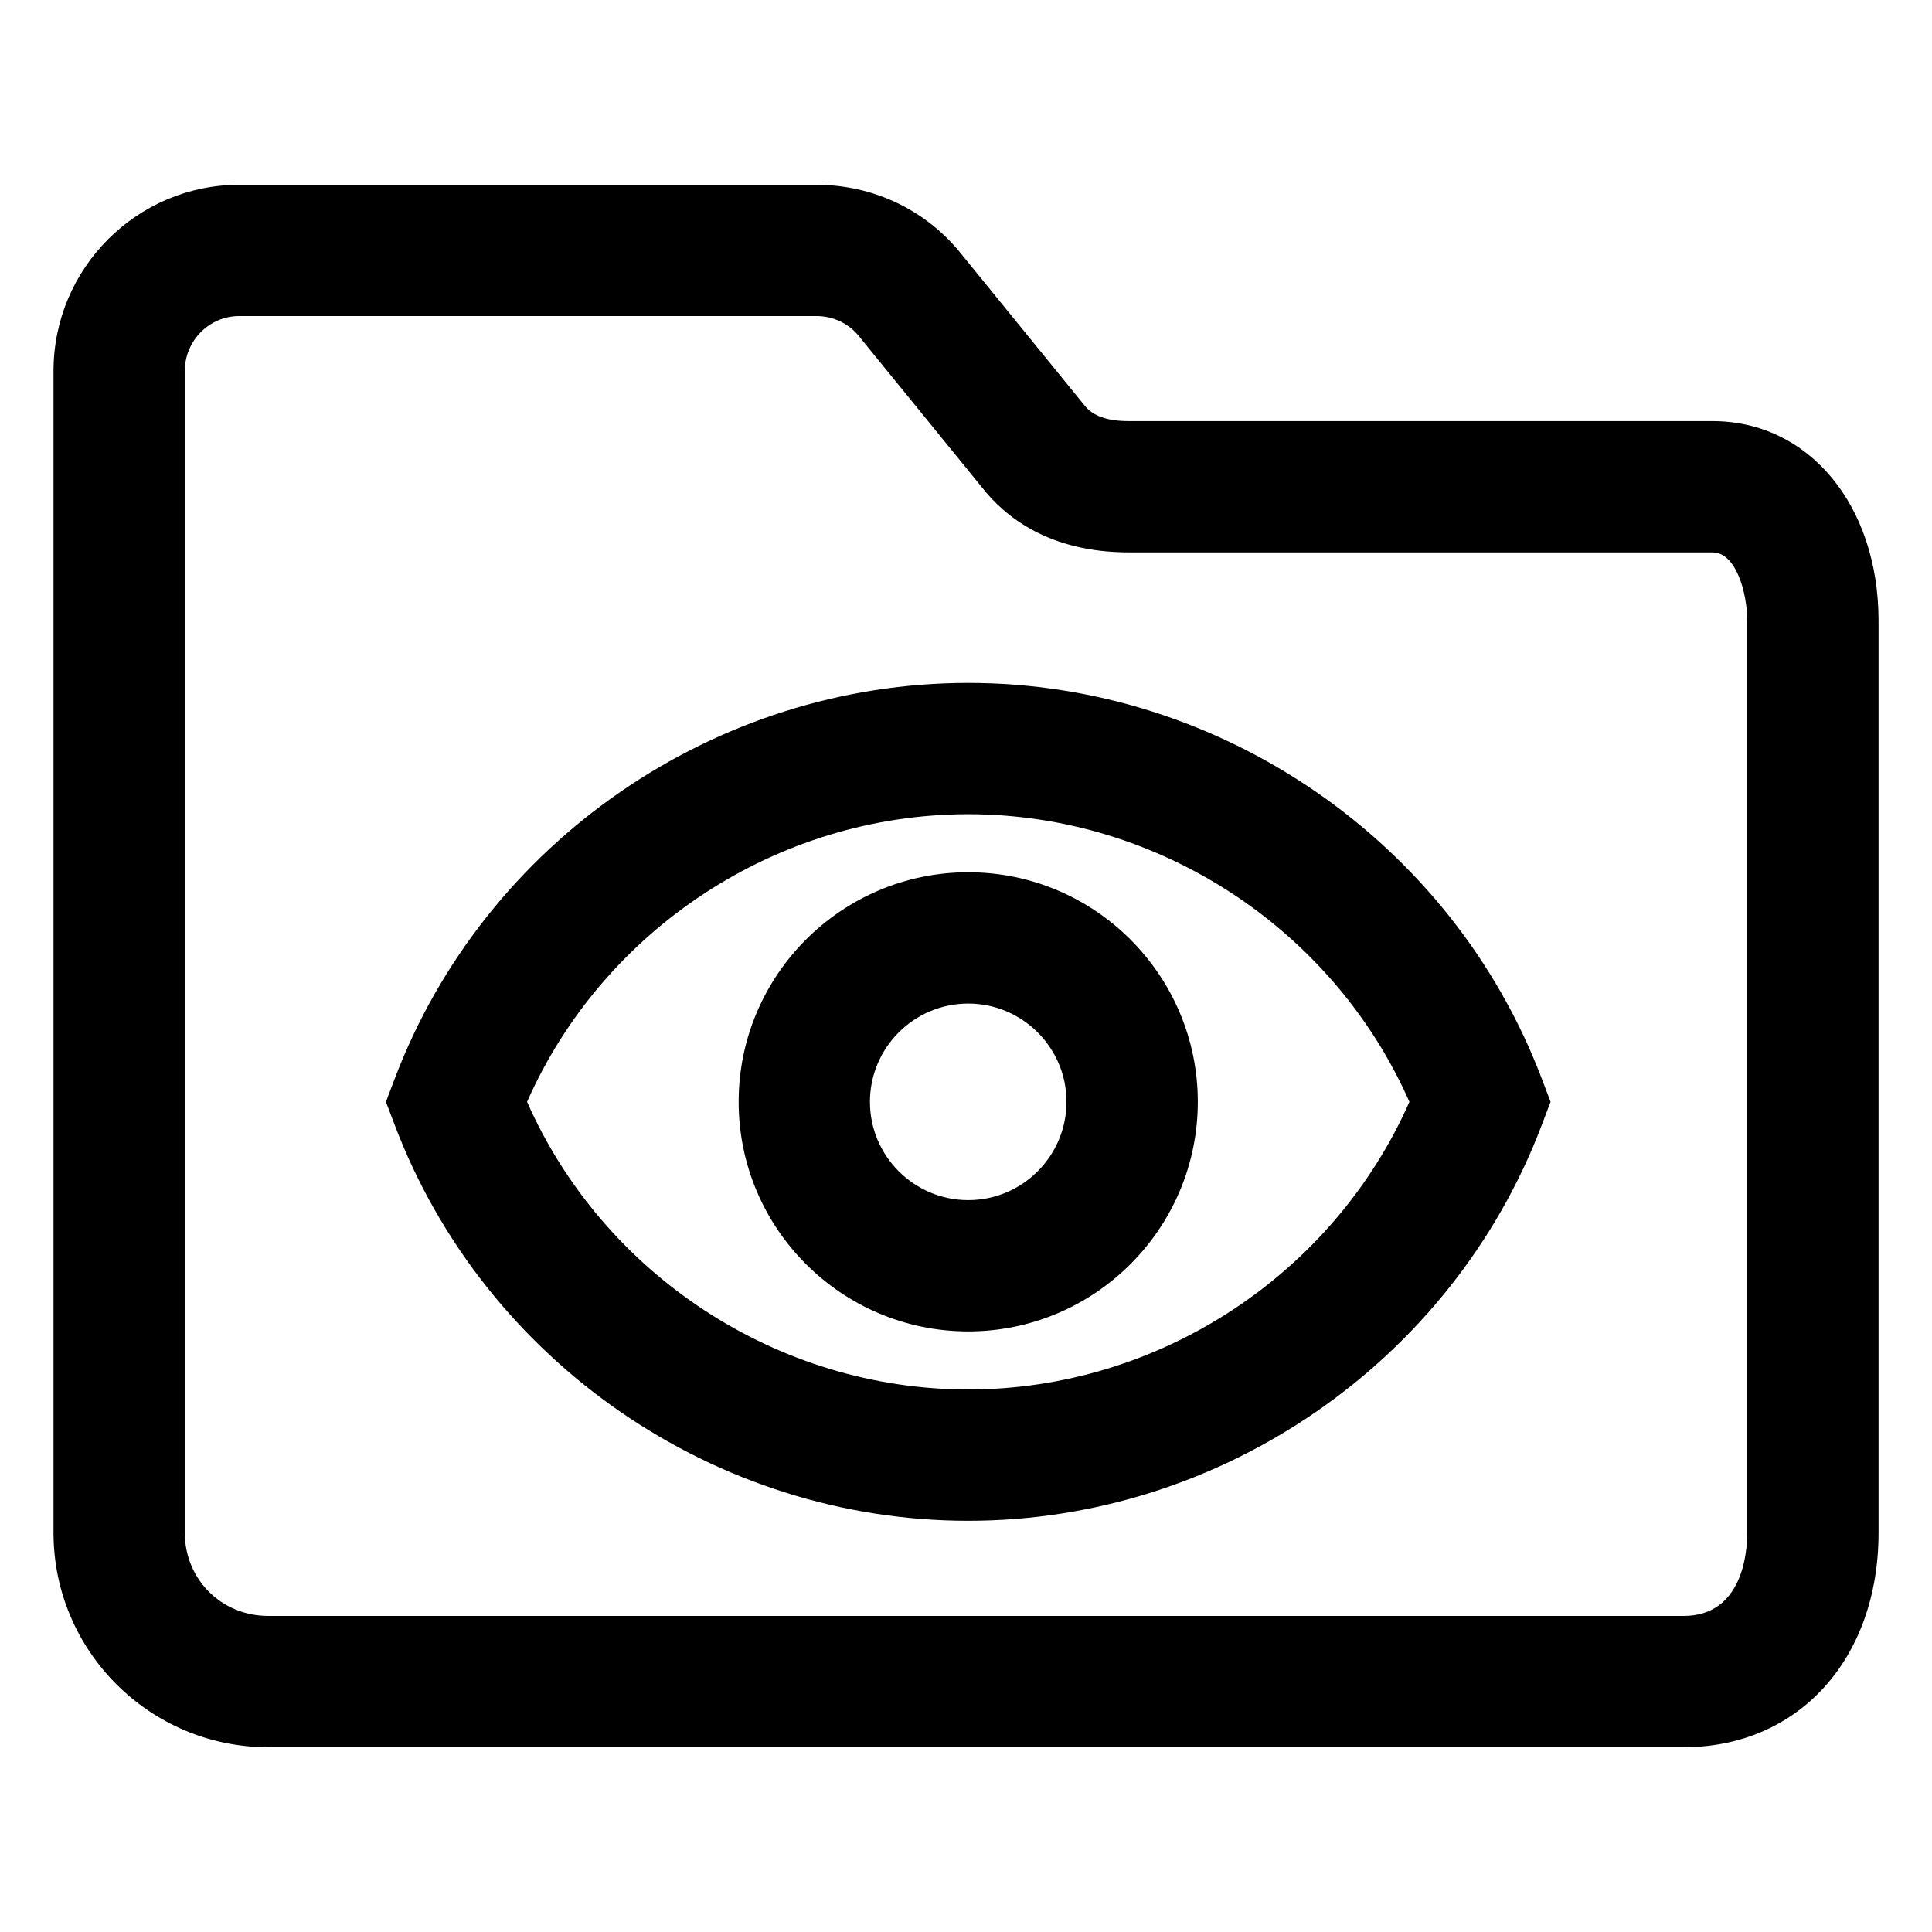
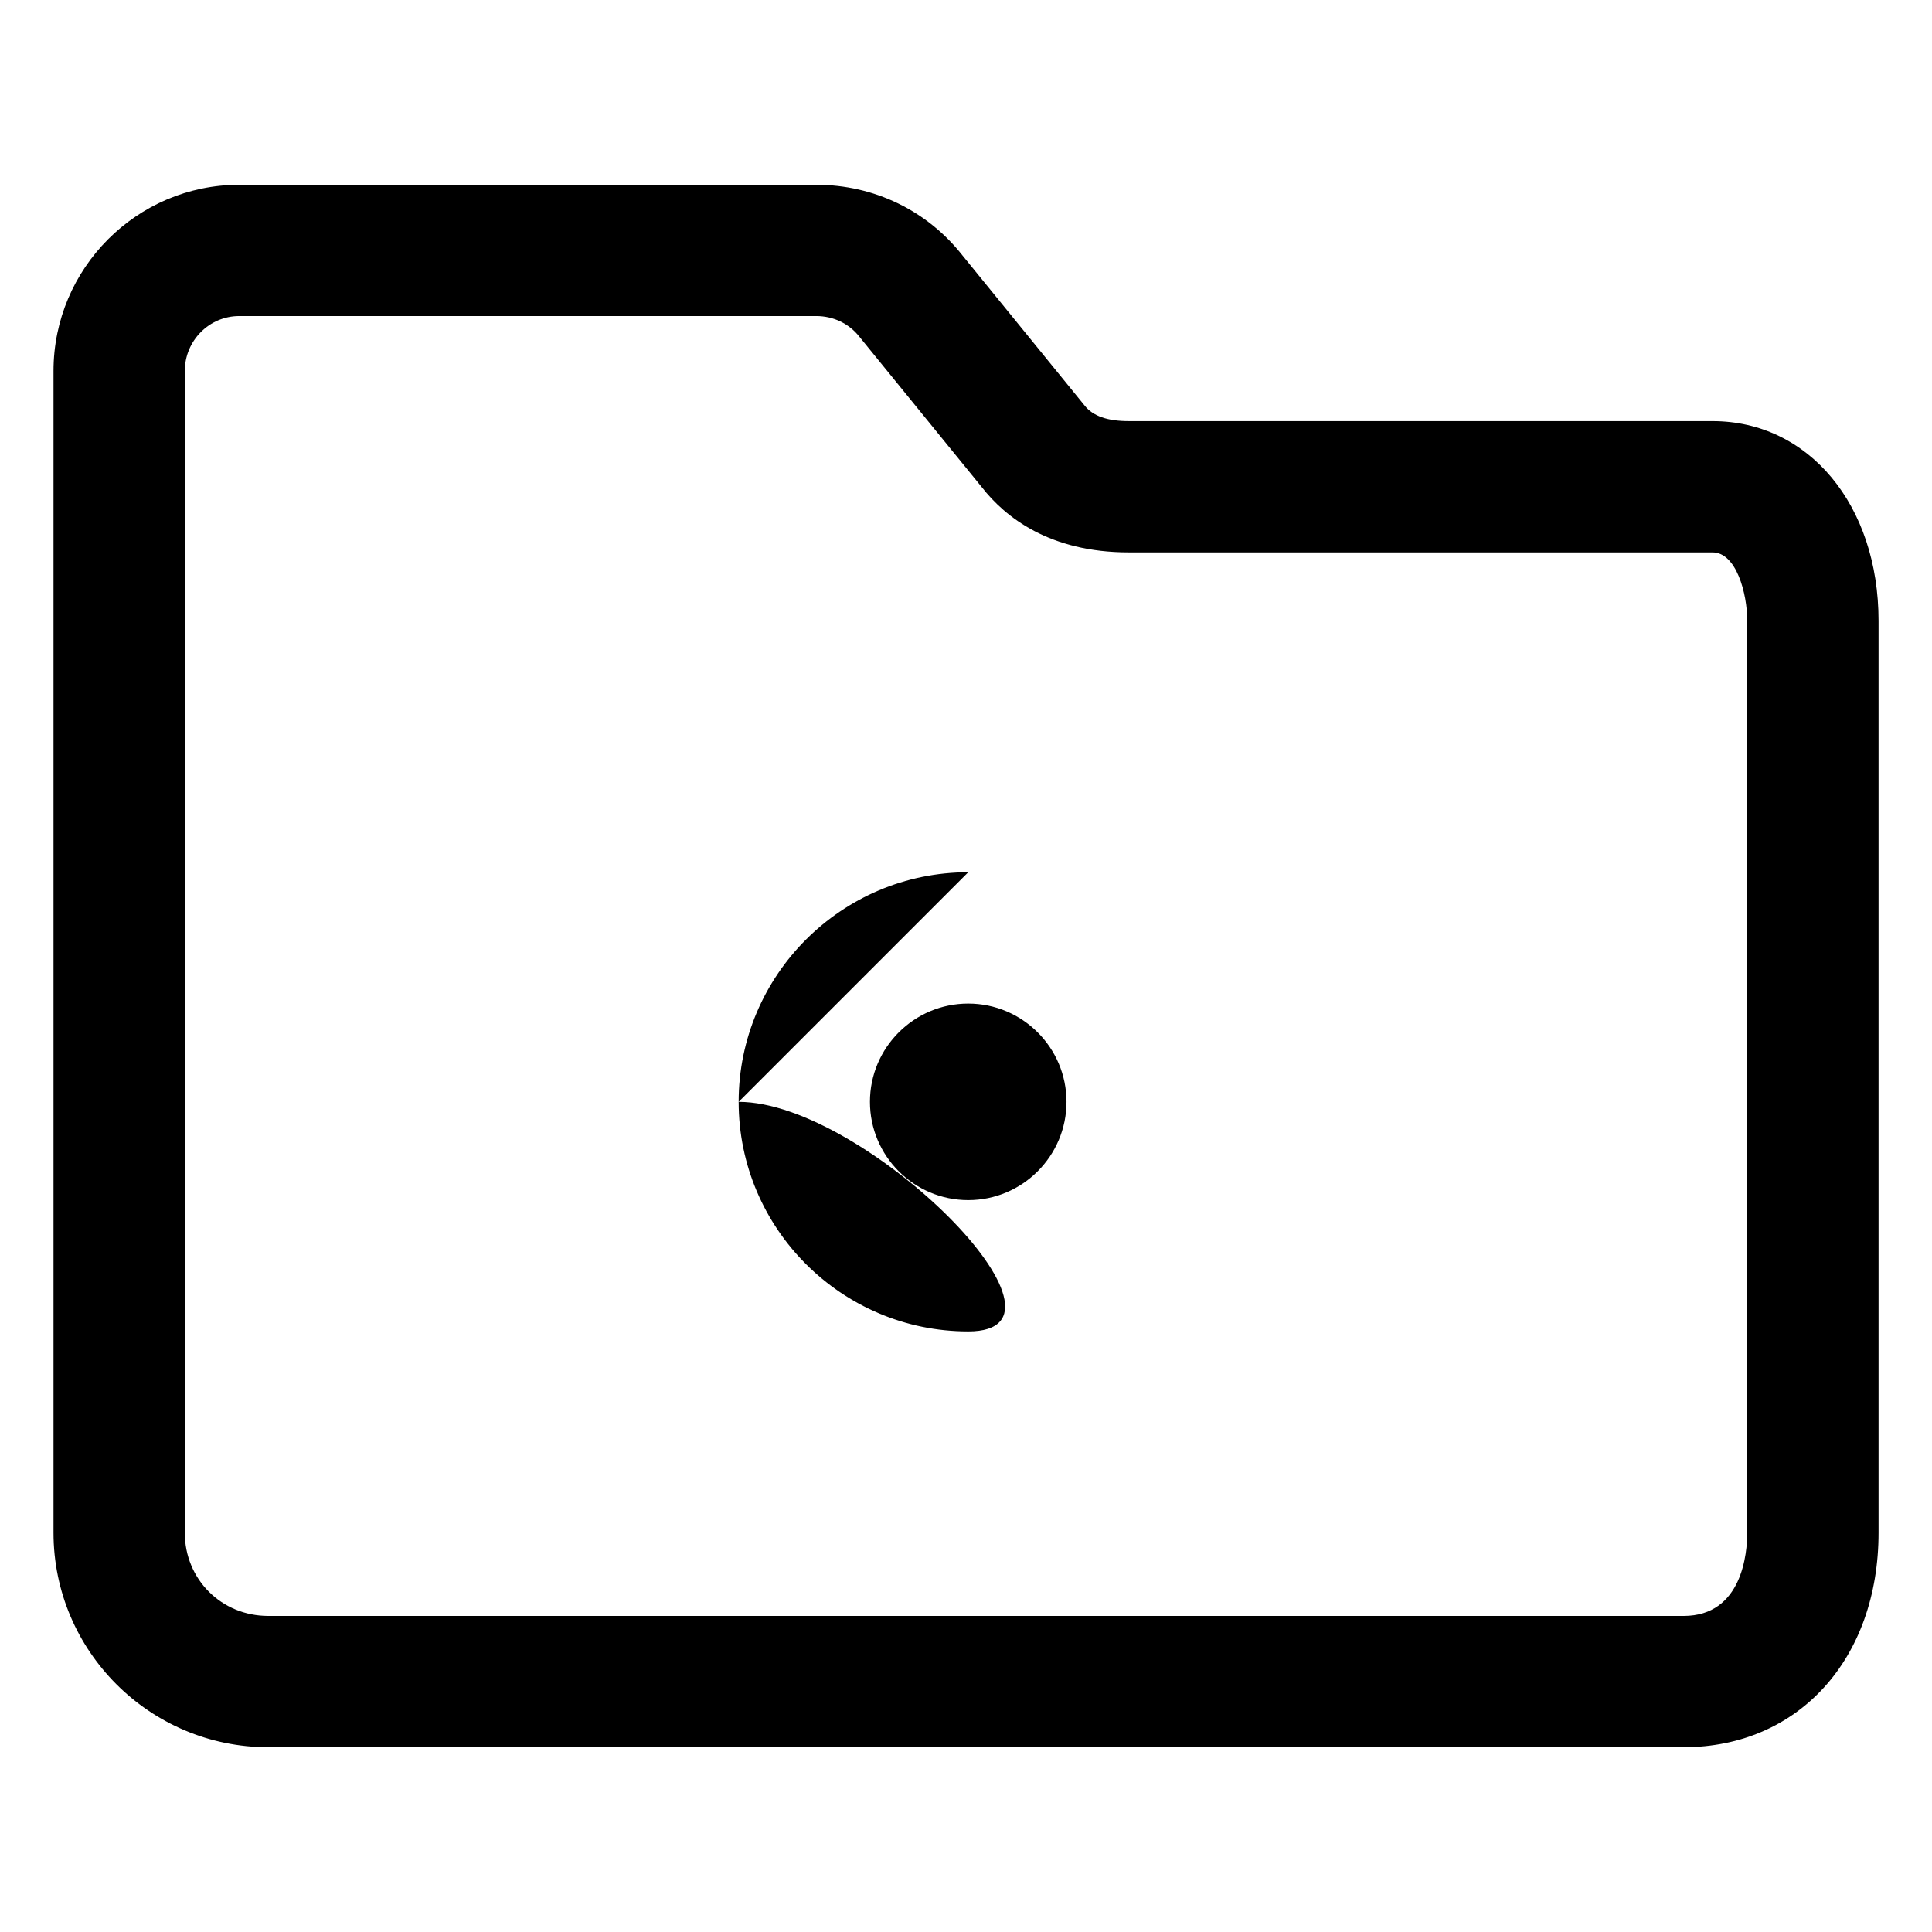
<svg xmlns="http://www.w3.org/2000/svg" fill="#000000" width="800px" height="800px" version="1.1" viewBox="144 144 512 512">
  <g>
    <path d="m597.85 255.6h-154.7c-5.633 0-9.512-1.309-11.738-4.152l-32.301-39.699c-9.359-11.941-23.488-18.781-38.793-18.781h-152.92c-27.141 0-49.219 22.145-49.219 49.363v307.85c0 31.352 25.531 56.852 56.914 56.852h375.07c30.426 0 51.672-23.375 51.672-56.852v-241.66c0-30.664-18.496-52.918-43.98-52.918zm9.188 294.58c0 5.176-1.215 22.059-16.879 22.059l-375.07-0.004c-12.402 0-22.117-9.688-22.117-22.059v-307.85c0-8.031 6.473-14.566 14.426-14.566h152.92c4.555 0 8.73 2.012 11.453 5.508l32.445 39.871c6.152 7.871 17.898 17.25 38.938 17.25h154.7c6.262 0 9.184 10.812 9.184 18.121v241.67z" />
-     <path d="m400.58 324.98c-67.098 0-128.16 42.133-151.96 104.85l-2.344 6.172 2.344 6.172c23.801 62.715 84.871 104.85 151.96 104.85 67.113 0 128.19-42.133 151.99-104.85l2.344-6.172-2.344-6.172c-23.801-62.715-84.883-104.85-151.99-104.85zm0 187.25c-50.496 0-96.656-30.371-116.9-76.227 20.242-45.855 66.402-76.227 116.9-76.227 50.516 0 96.68 30.371 116.93 76.227-20.25 45.855-66.414 76.227-116.93 76.227z" />
-     <path d="m400.59 375.16c-33.547 0-60.84 27.293-60.84 60.84s27.293 60.84 60.84 60.84c33.543 0 60.84-27.293 60.84-60.84s-27.293-60.84-60.84-60.84zm0 86.883c-14.363 0-26.047-11.684-26.047-26.047 0-14.363 11.684-26.043 26.047-26.043 14.359 0 26.043 11.684 26.043 26.043-0.004 14.359-11.68 26.047-26.043 26.047z" />
+     <path d="m400.59 375.16c-33.547 0-60.84 27.293-60.84 60.84s27.293 60.84 60.84 60.84s-27.293-60.84-60.84-60.84zm0 86.883c-14.363 0-26.047-11.684-26.047-26.047 0-14.363 11.684-26.043 26.047-26.043 14.359 0 26.043 11.684 26.043 26.043-0.004 14.359-11.68 26.047-26.043 26.047z" />
  </g>
</svg>